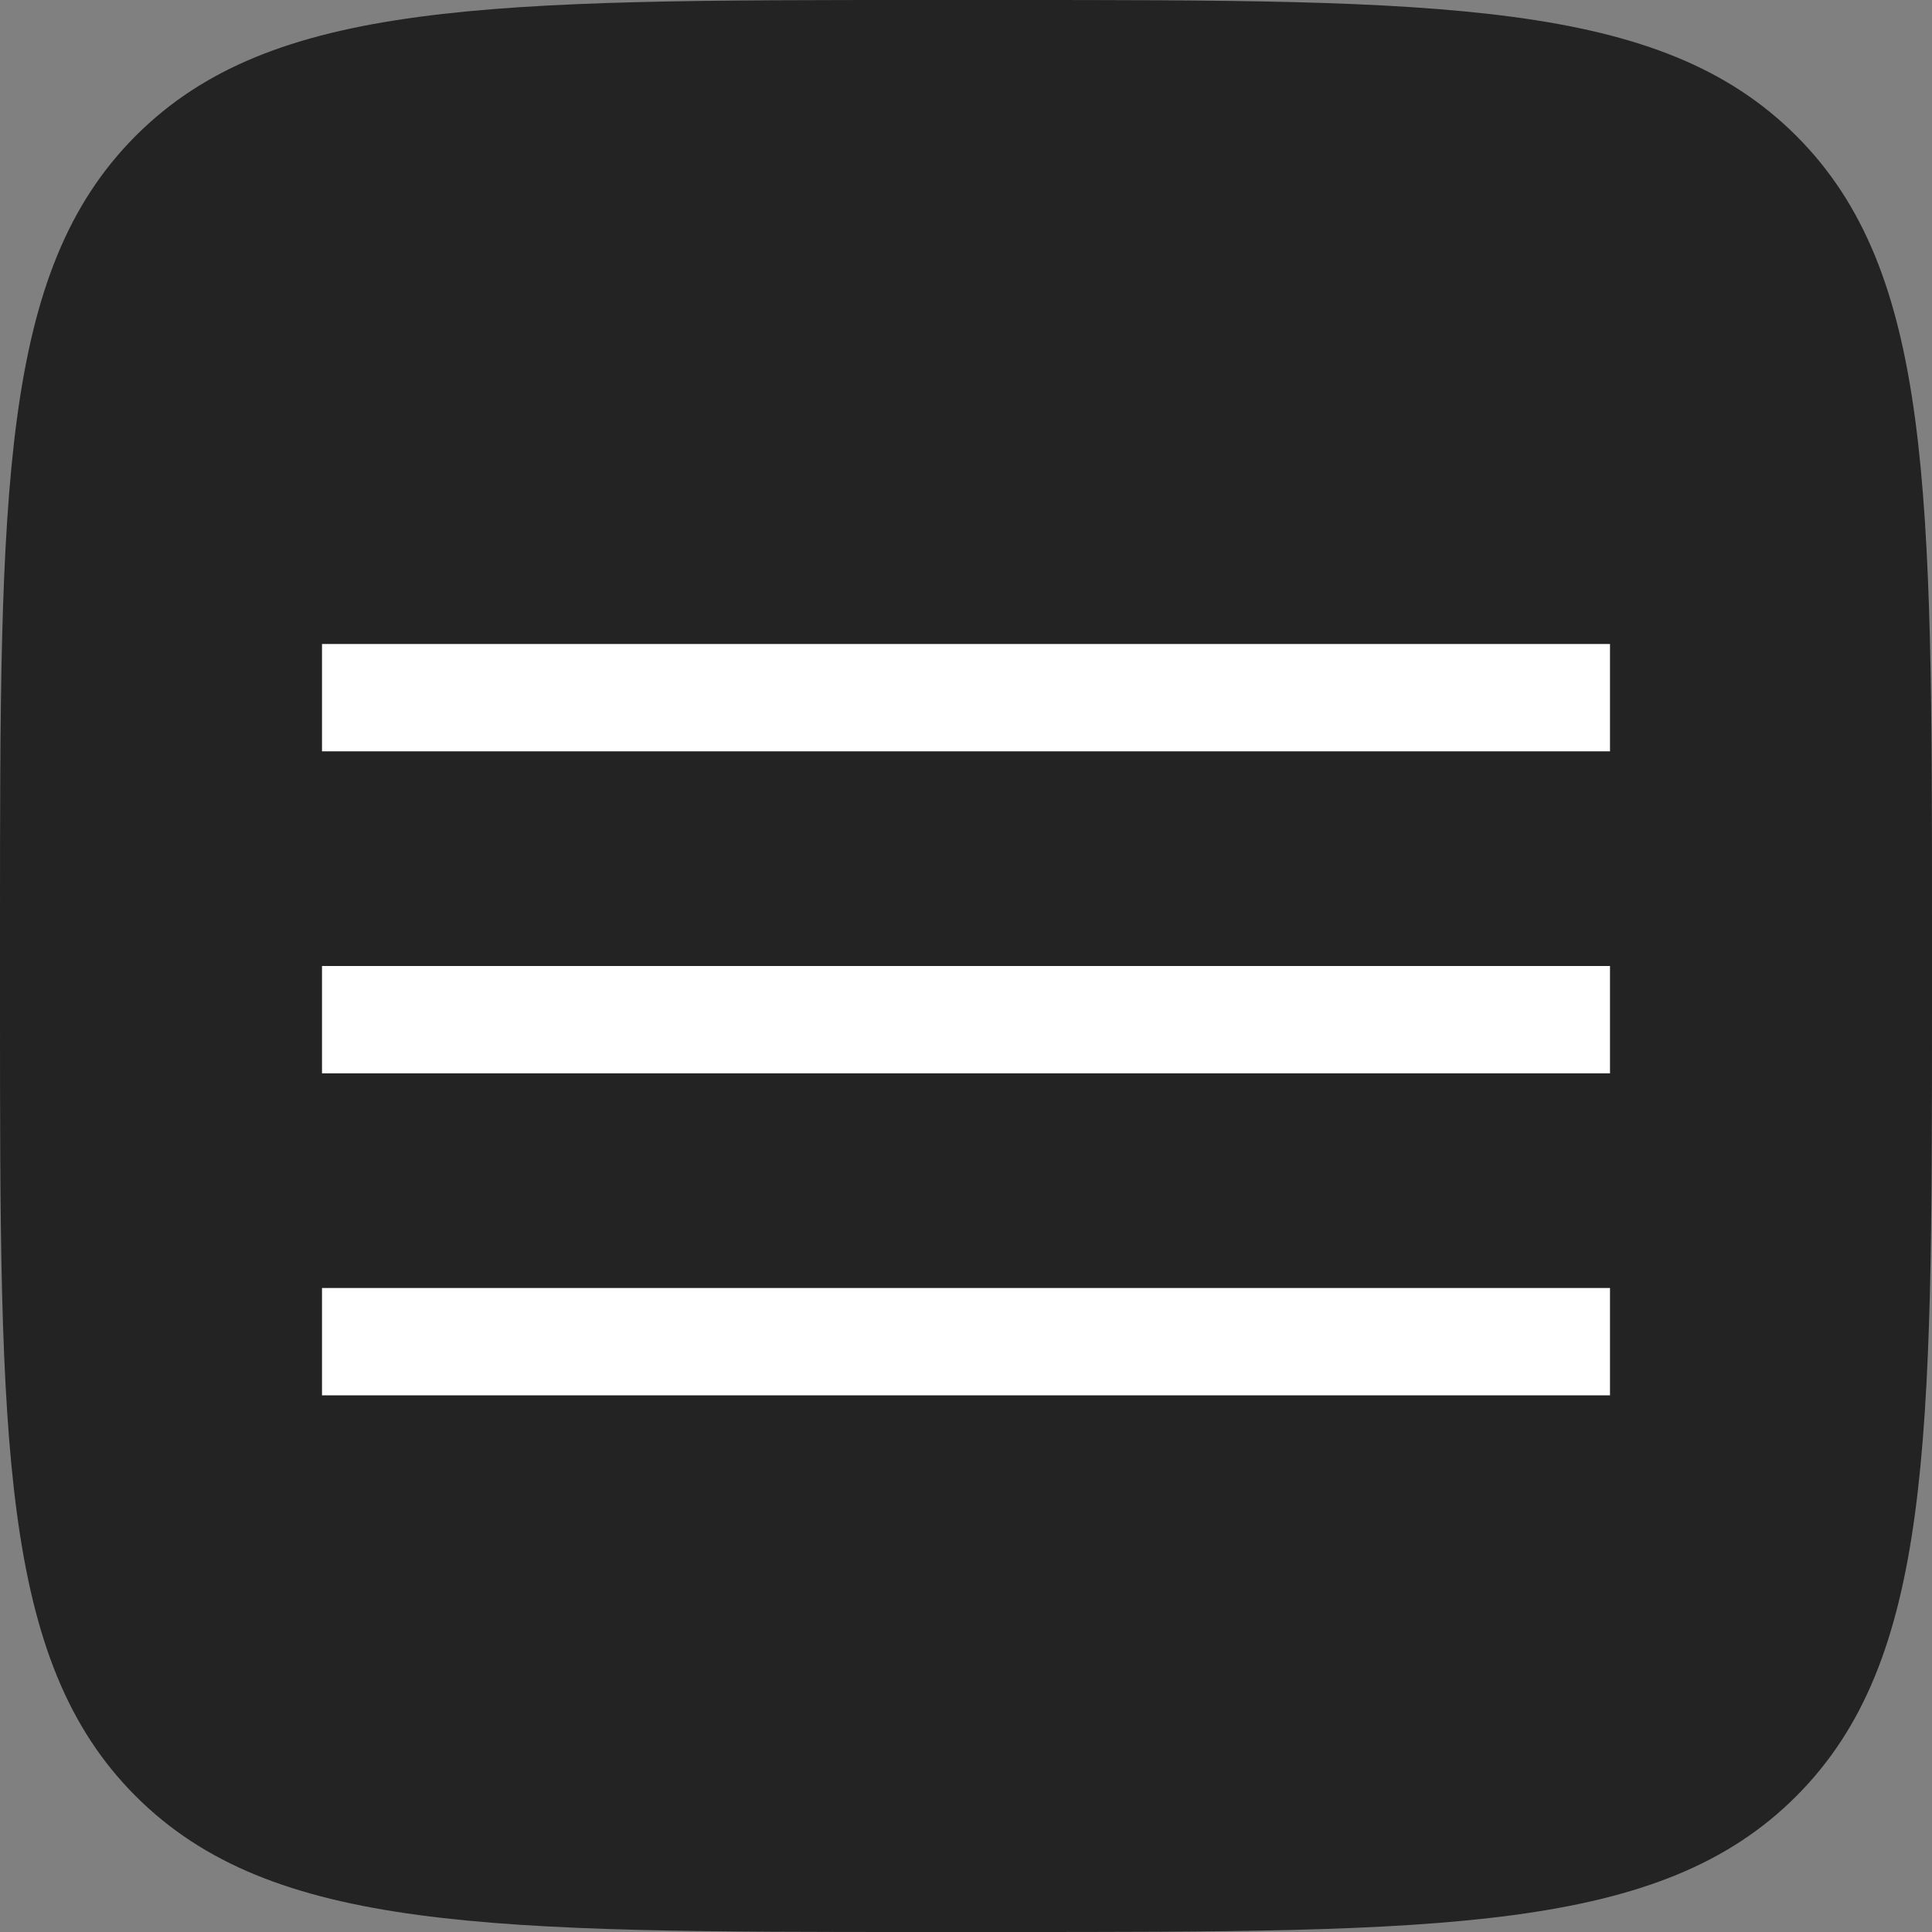
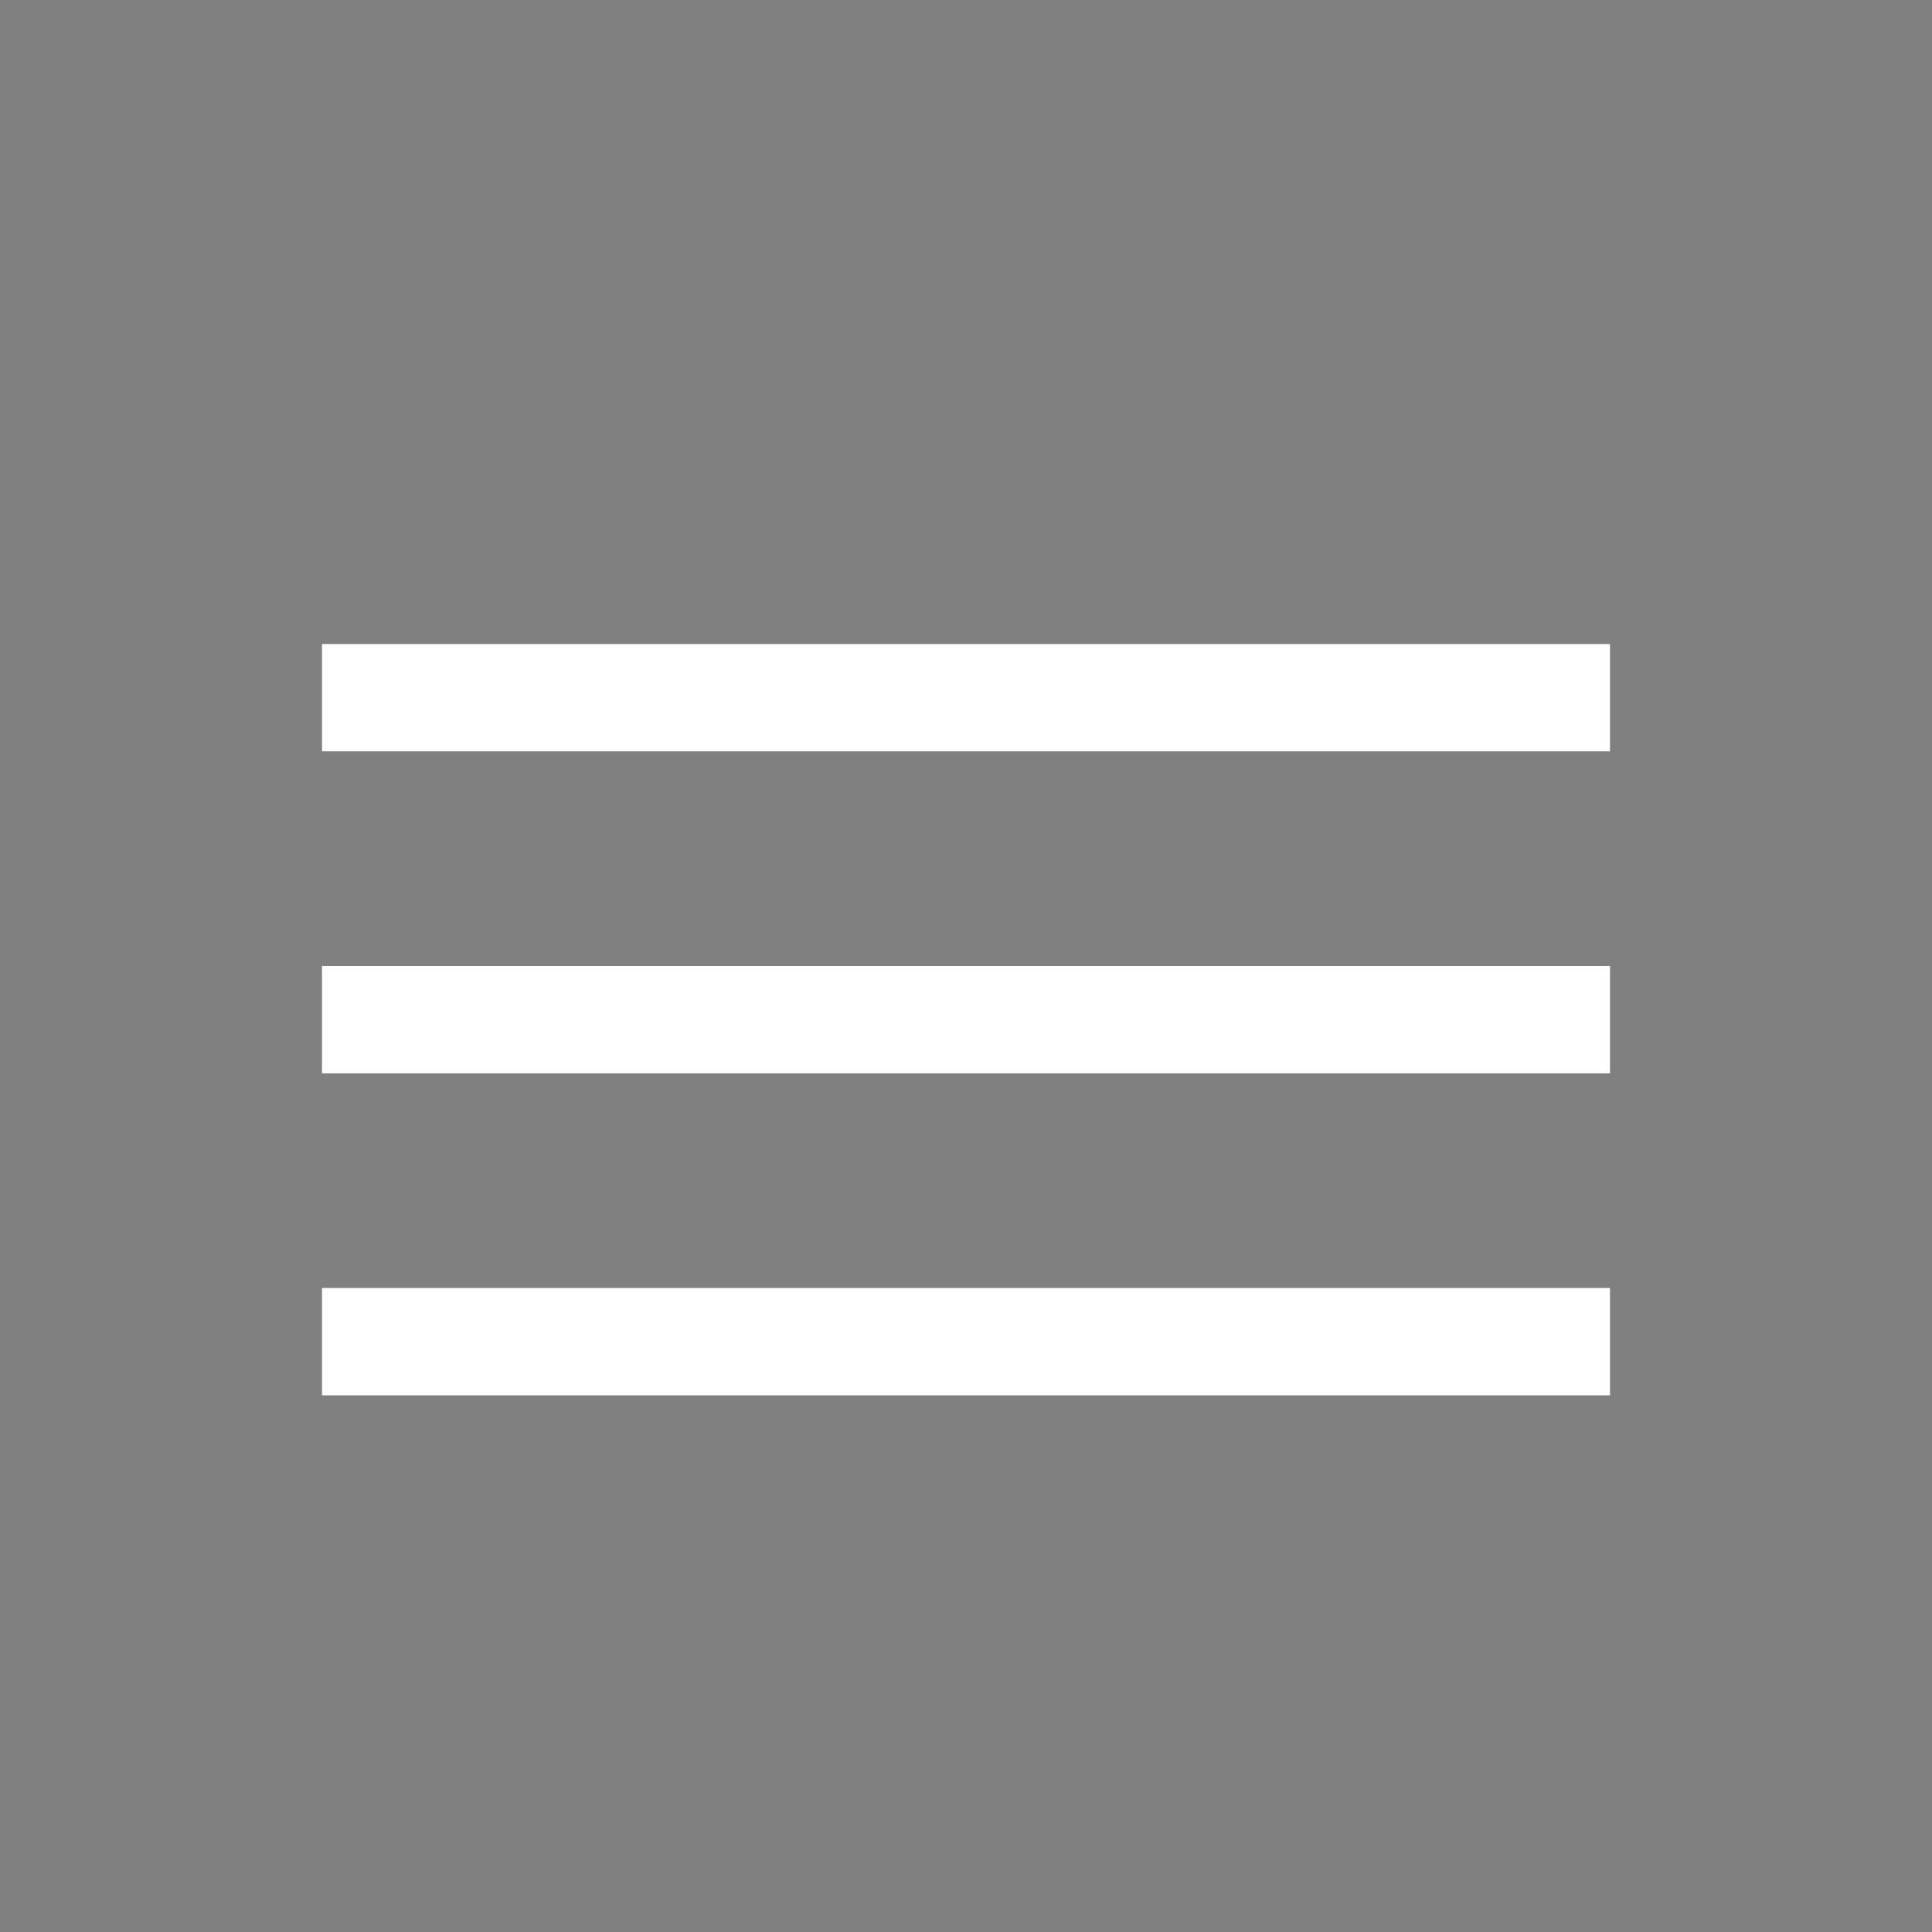
<svg xmlns="http://www.w3.org/2000/svg" width="18" height="18" viewBox="0 0 18 18">
  <rect x="0" y="0" width="18" height="18" fill="#808080" stroke="none" />
-   <path d="M0,8.64C0,4.567,0,2.531,1.265,1.265S4.567,0,8.64,0h.72c4.073,0,6.109,0,7.375,1.265S18,4.567,18,8.64v.72c0,4.073,0,6.109-1.265,7.375S13.433,18,9.36,18H8.64c-4.073,0-6.109,0-7.375-1.265S0,13.433,0,9.36Z" fill="#232323" />
  <rect width="12" height="1" transform="translate(3 6)" fill="#fff" />
  <rect width="12" height="1" transform="translate(3 9)" fill="#fff" />
  <rect width="12" height="1" transform="translate(3 12)" fill="#fff" />
</svg>